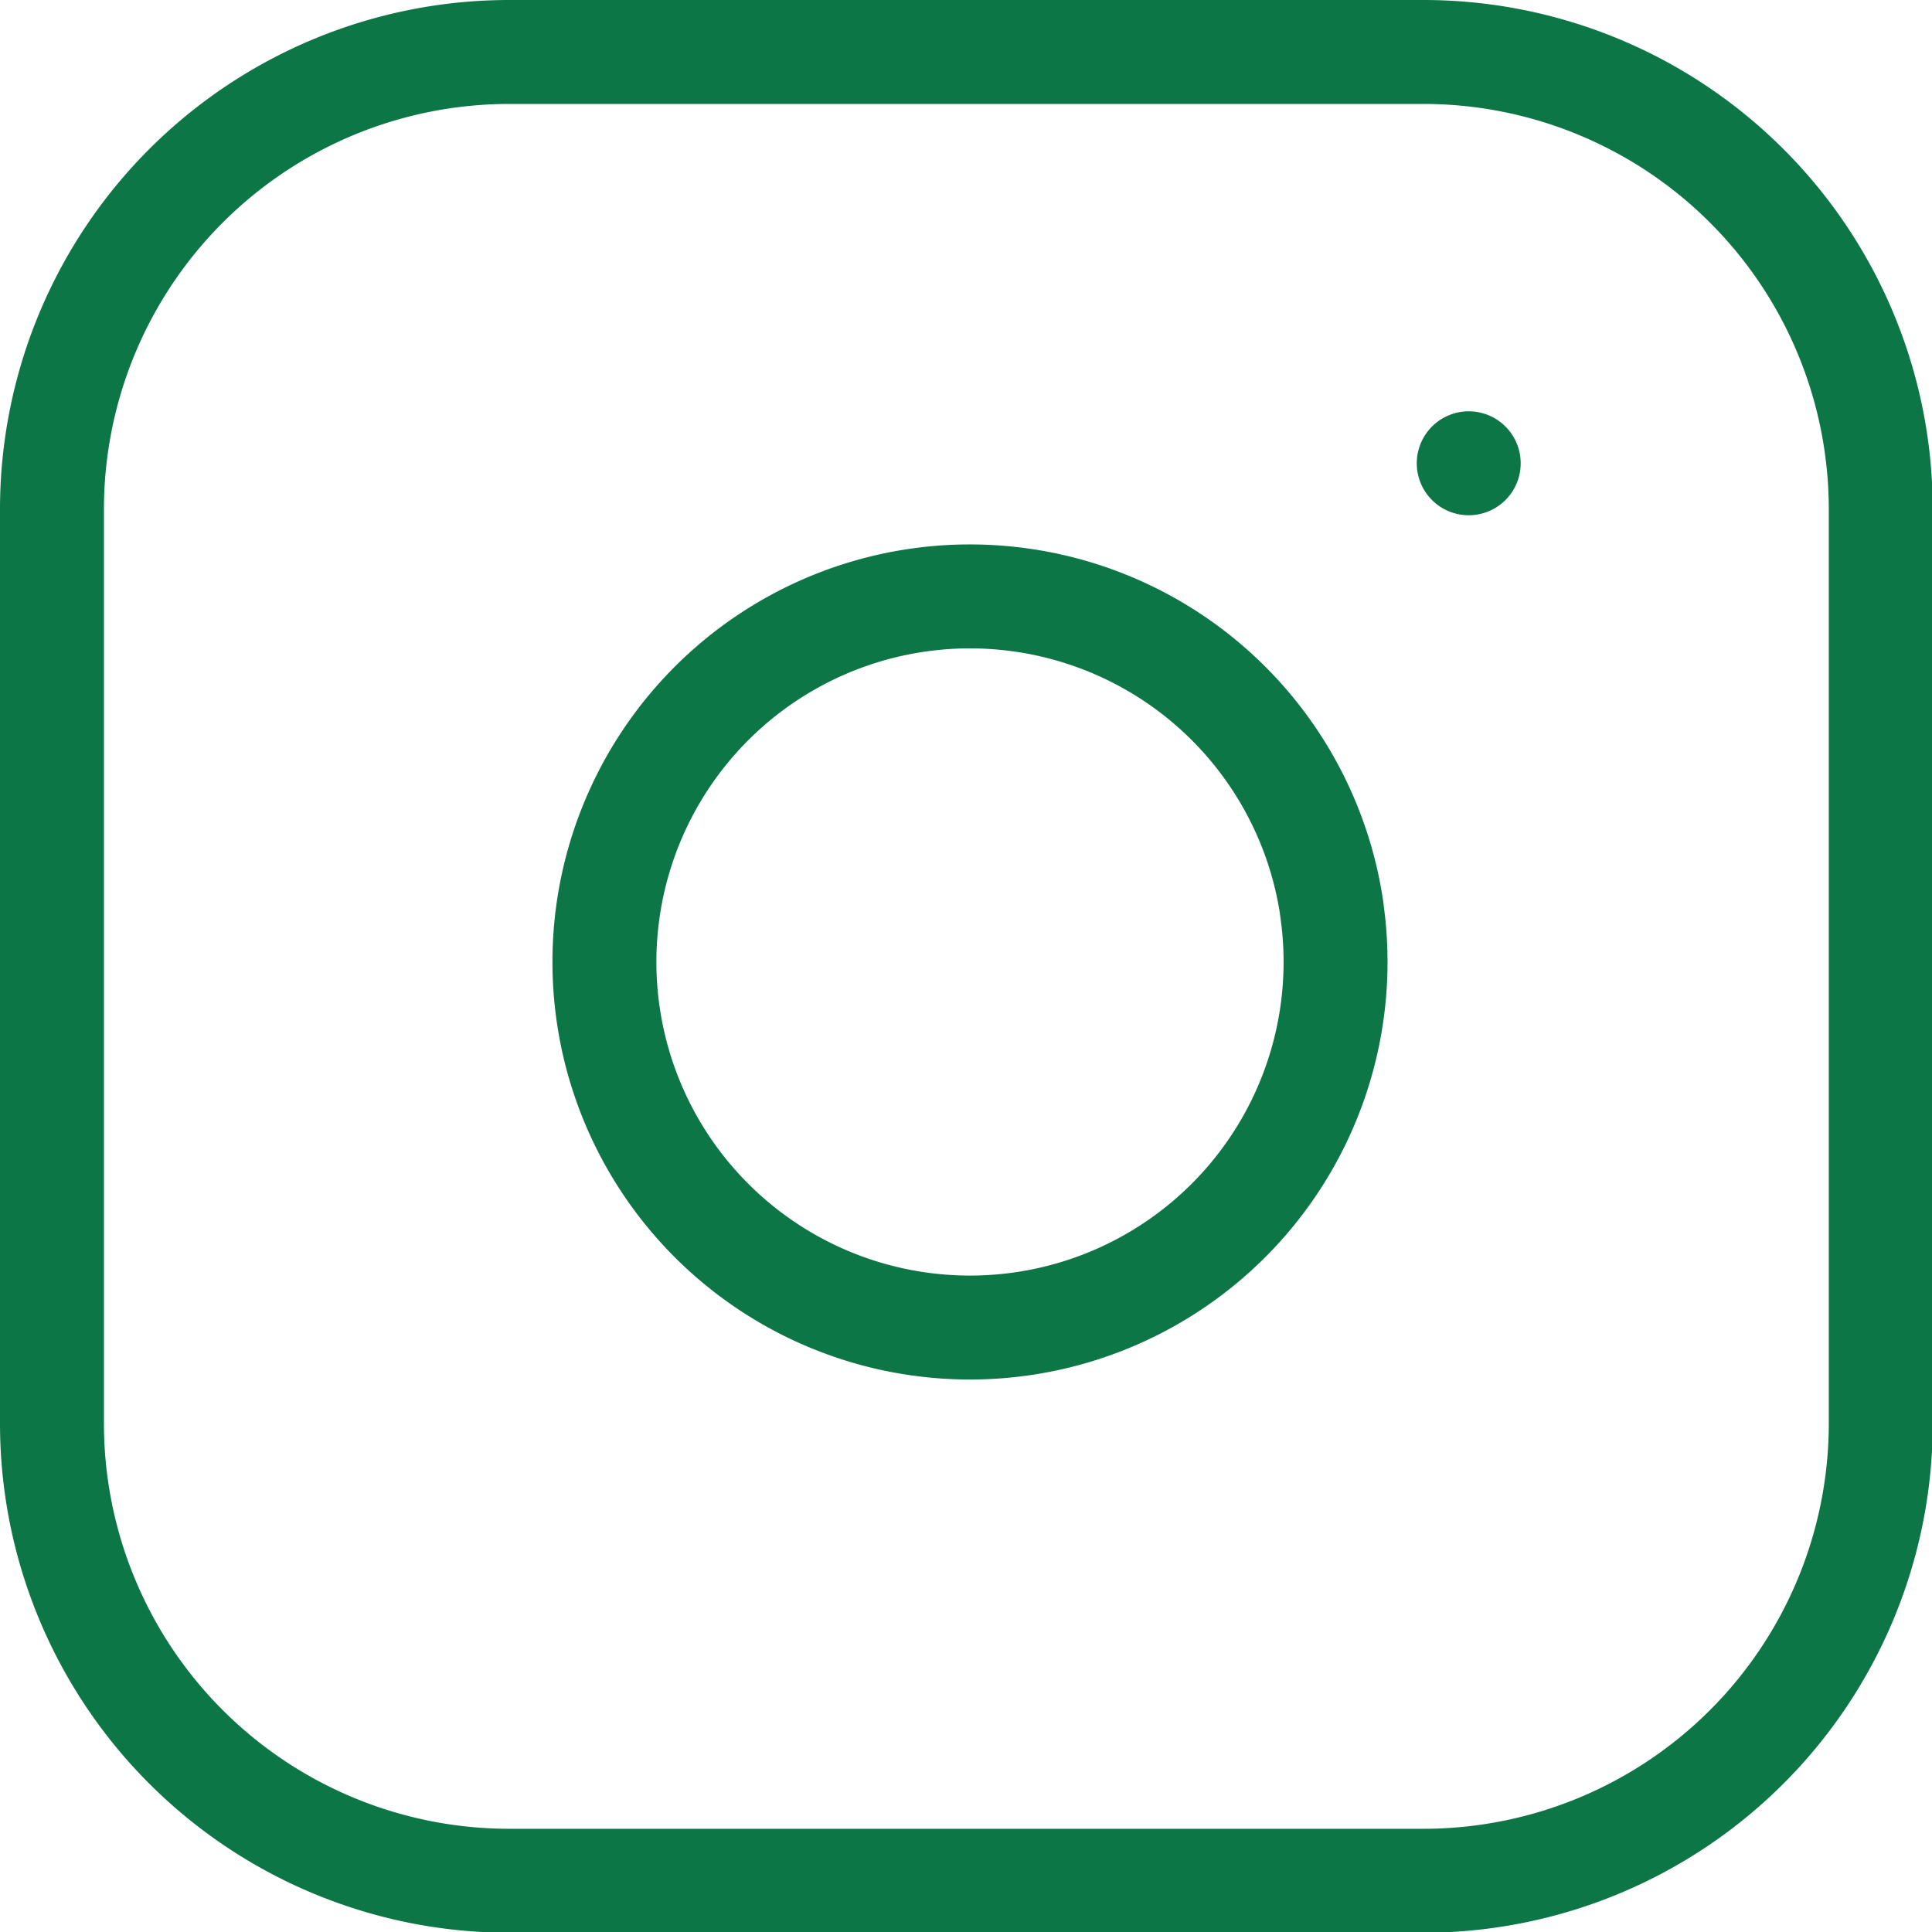
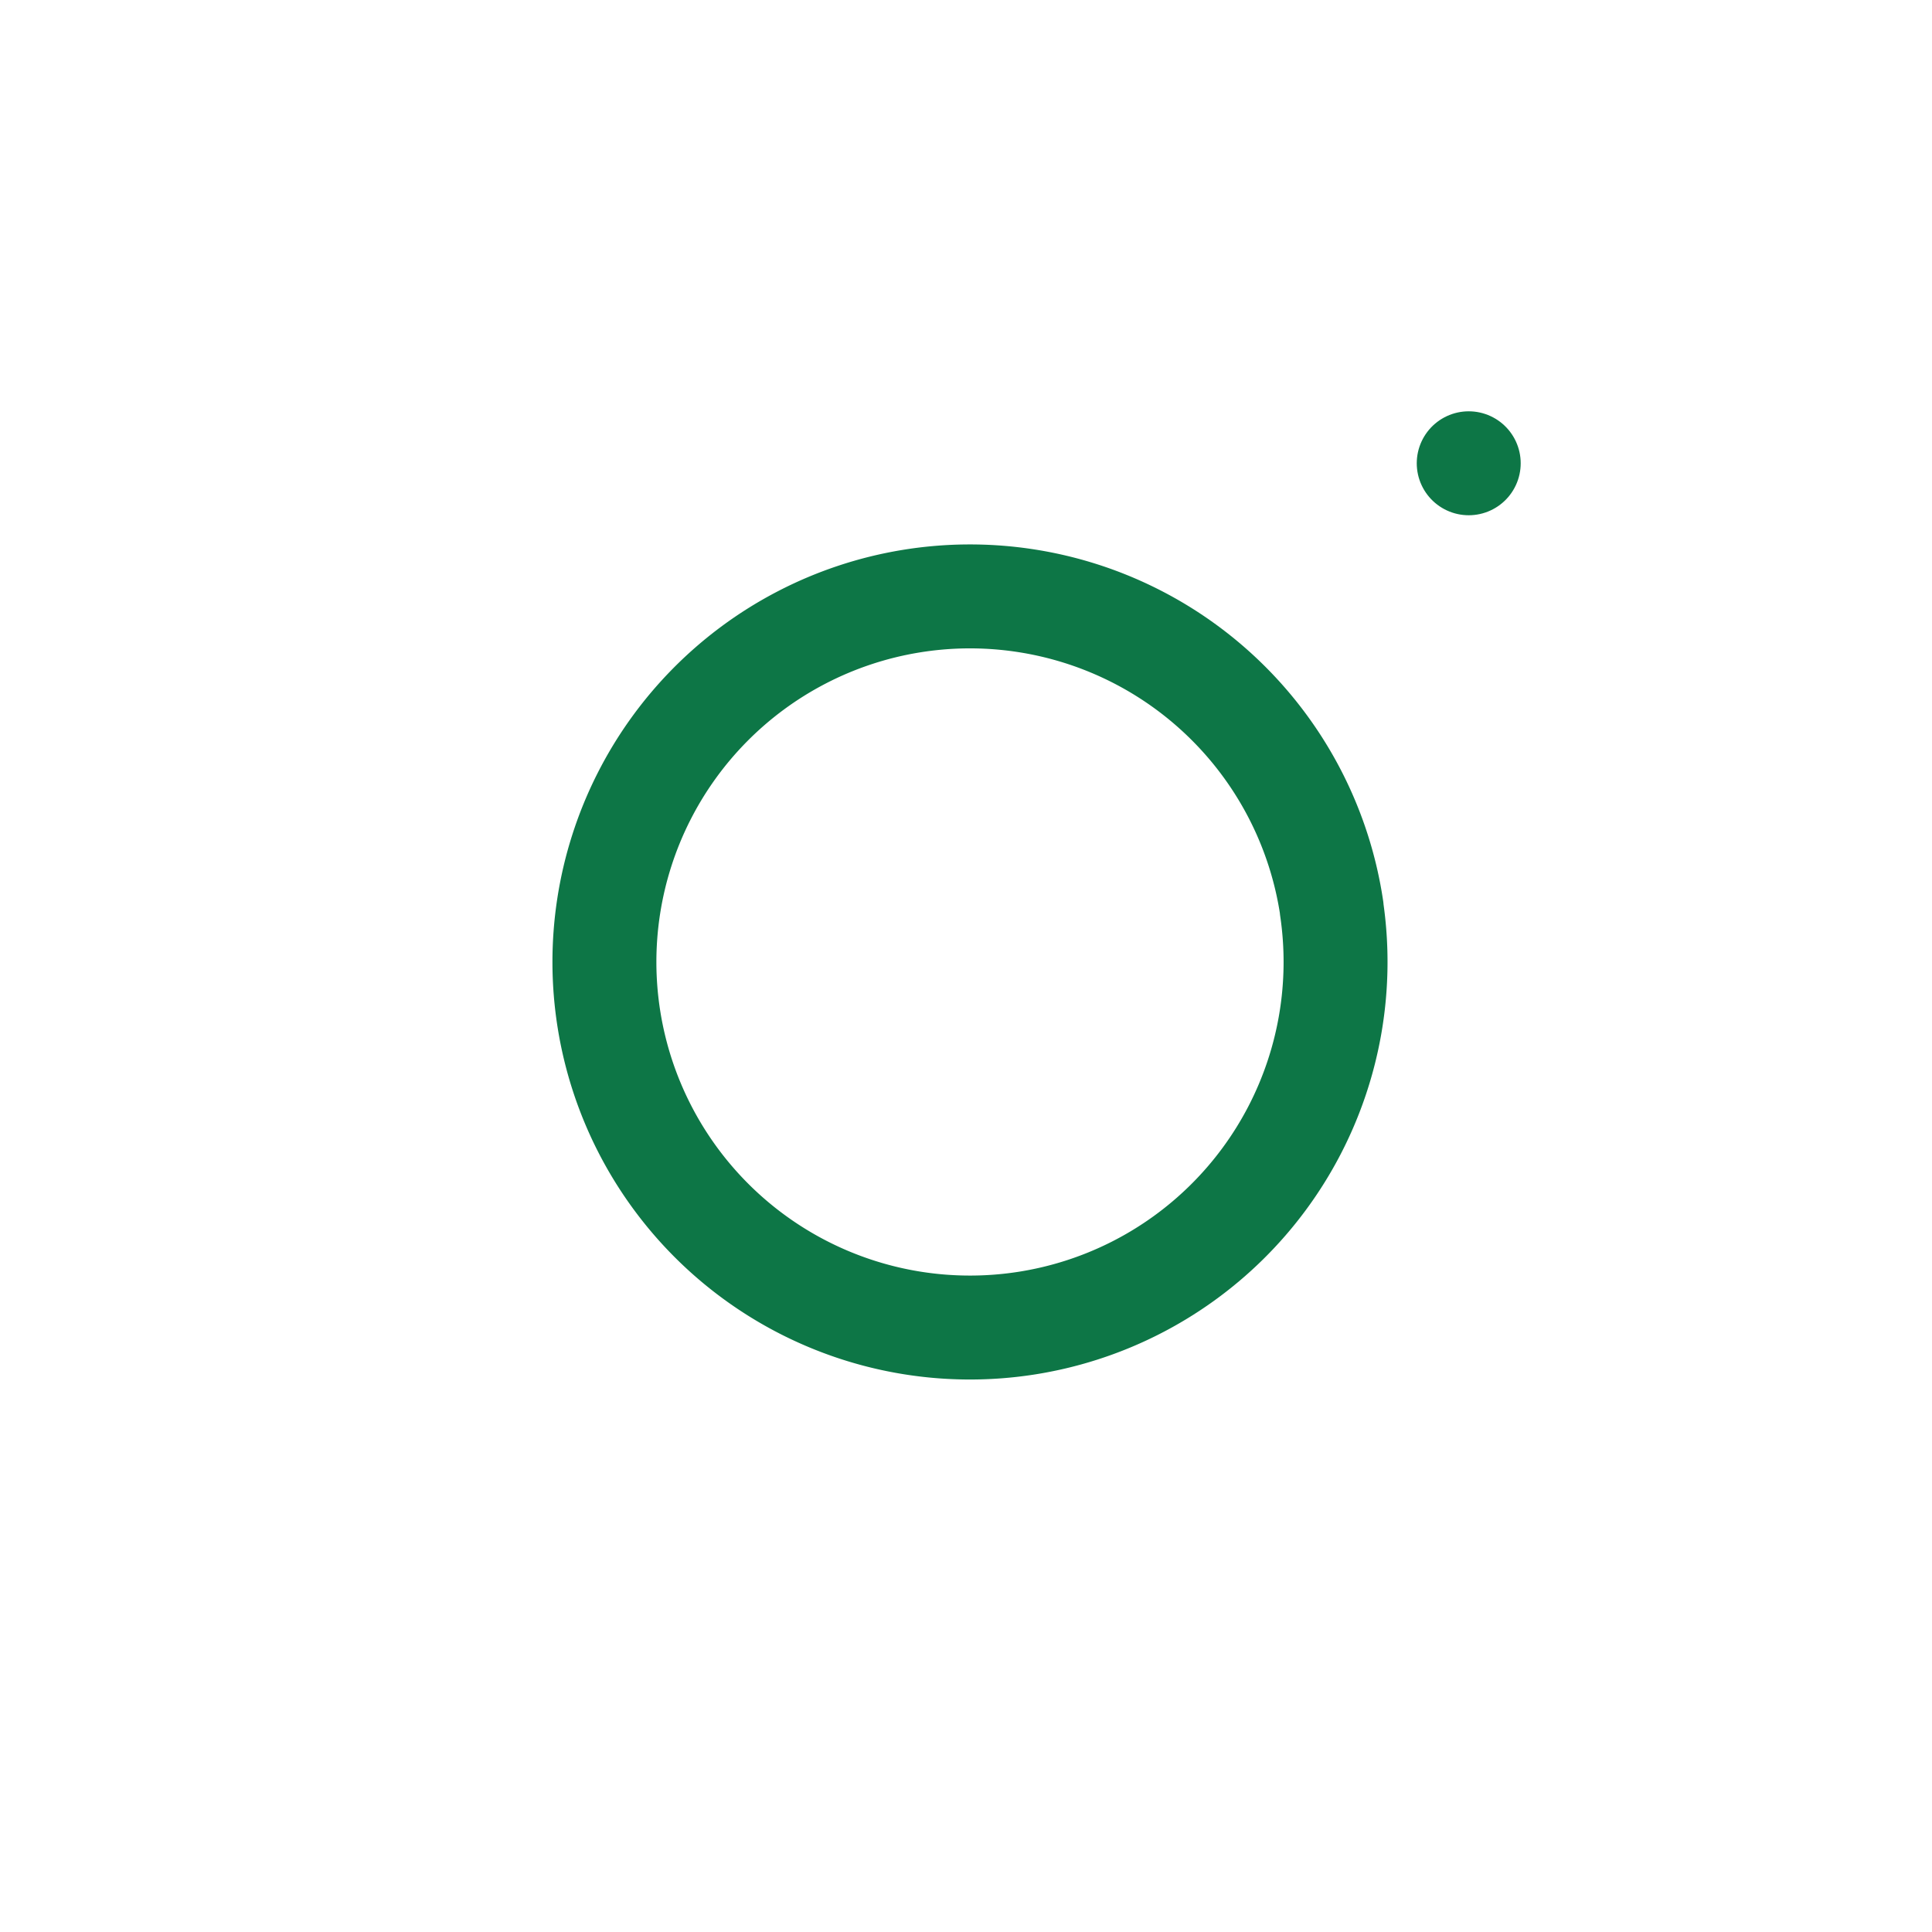
<svg xmlns="http://www.w3.org/2000/svg" width="18.587" height="18.587" viewBox="0 0 18.587 18.587">
  <defs>
    <style>.a{fill:none;stroke:#0d7646;stroke-linecap:round;stroke-linejoin:round;}</style>
  </defs>
  <g transform="translate(0.5 0.5)">
-     <path class="a" d="M7.4,3h8.794a4.4,4.4,0,0,1,4.4,4.4v8.794a4.4,4.4,0,0,1-4.4,4.4H7.4a4.4,4.4,0,0,1-4.4-4.4V7.4A4.4,4.4,0,0,1,7.4,3Z" transform="translate(-3 -3)" />
    <path class="a" d="M19.062,14.937A3.517,3.517,0,1,1,16.1,11.973a3.517,3.517,0,0,1,2.963,2.963Z" transform="translate(-6.751 -6.697)" />
    <path class="a" d="M26.25,9.75h0" transform="translate(-12.62 -5.793)" />
  </g>
</svg>